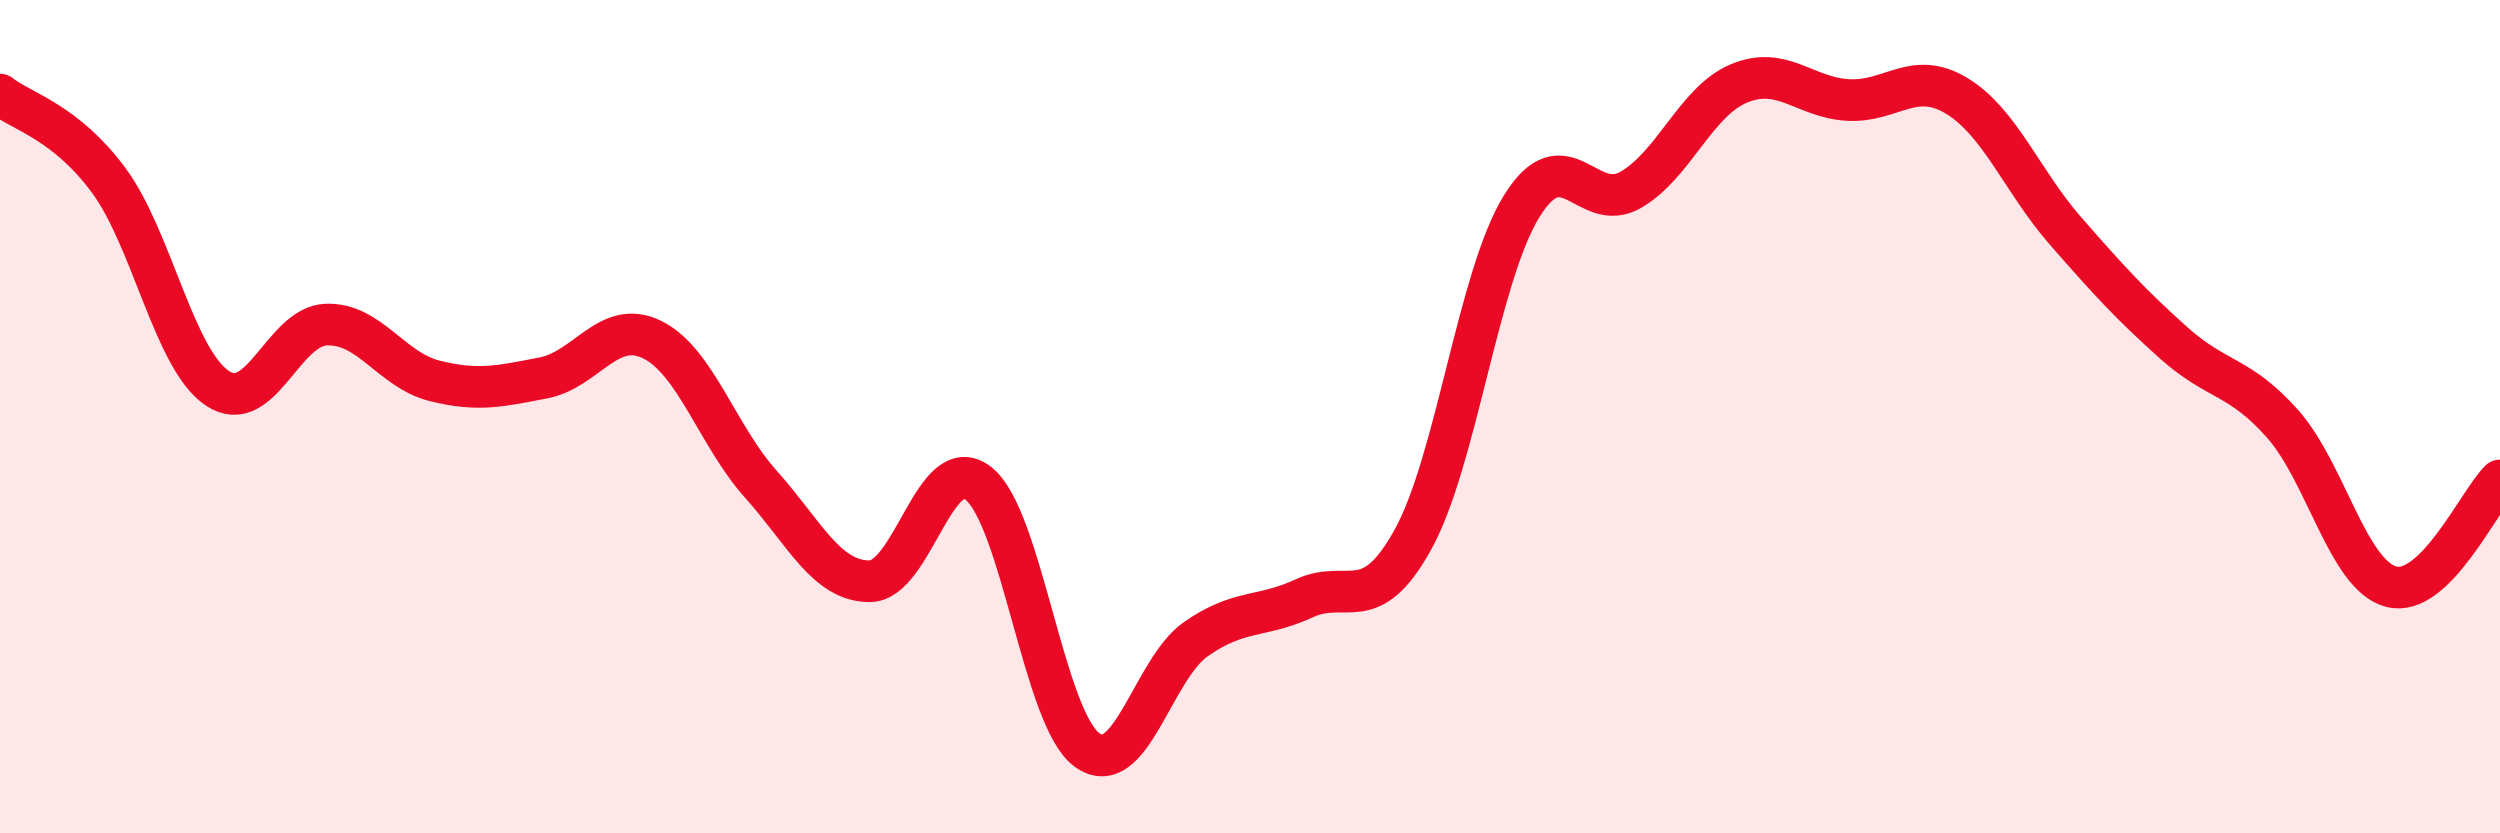
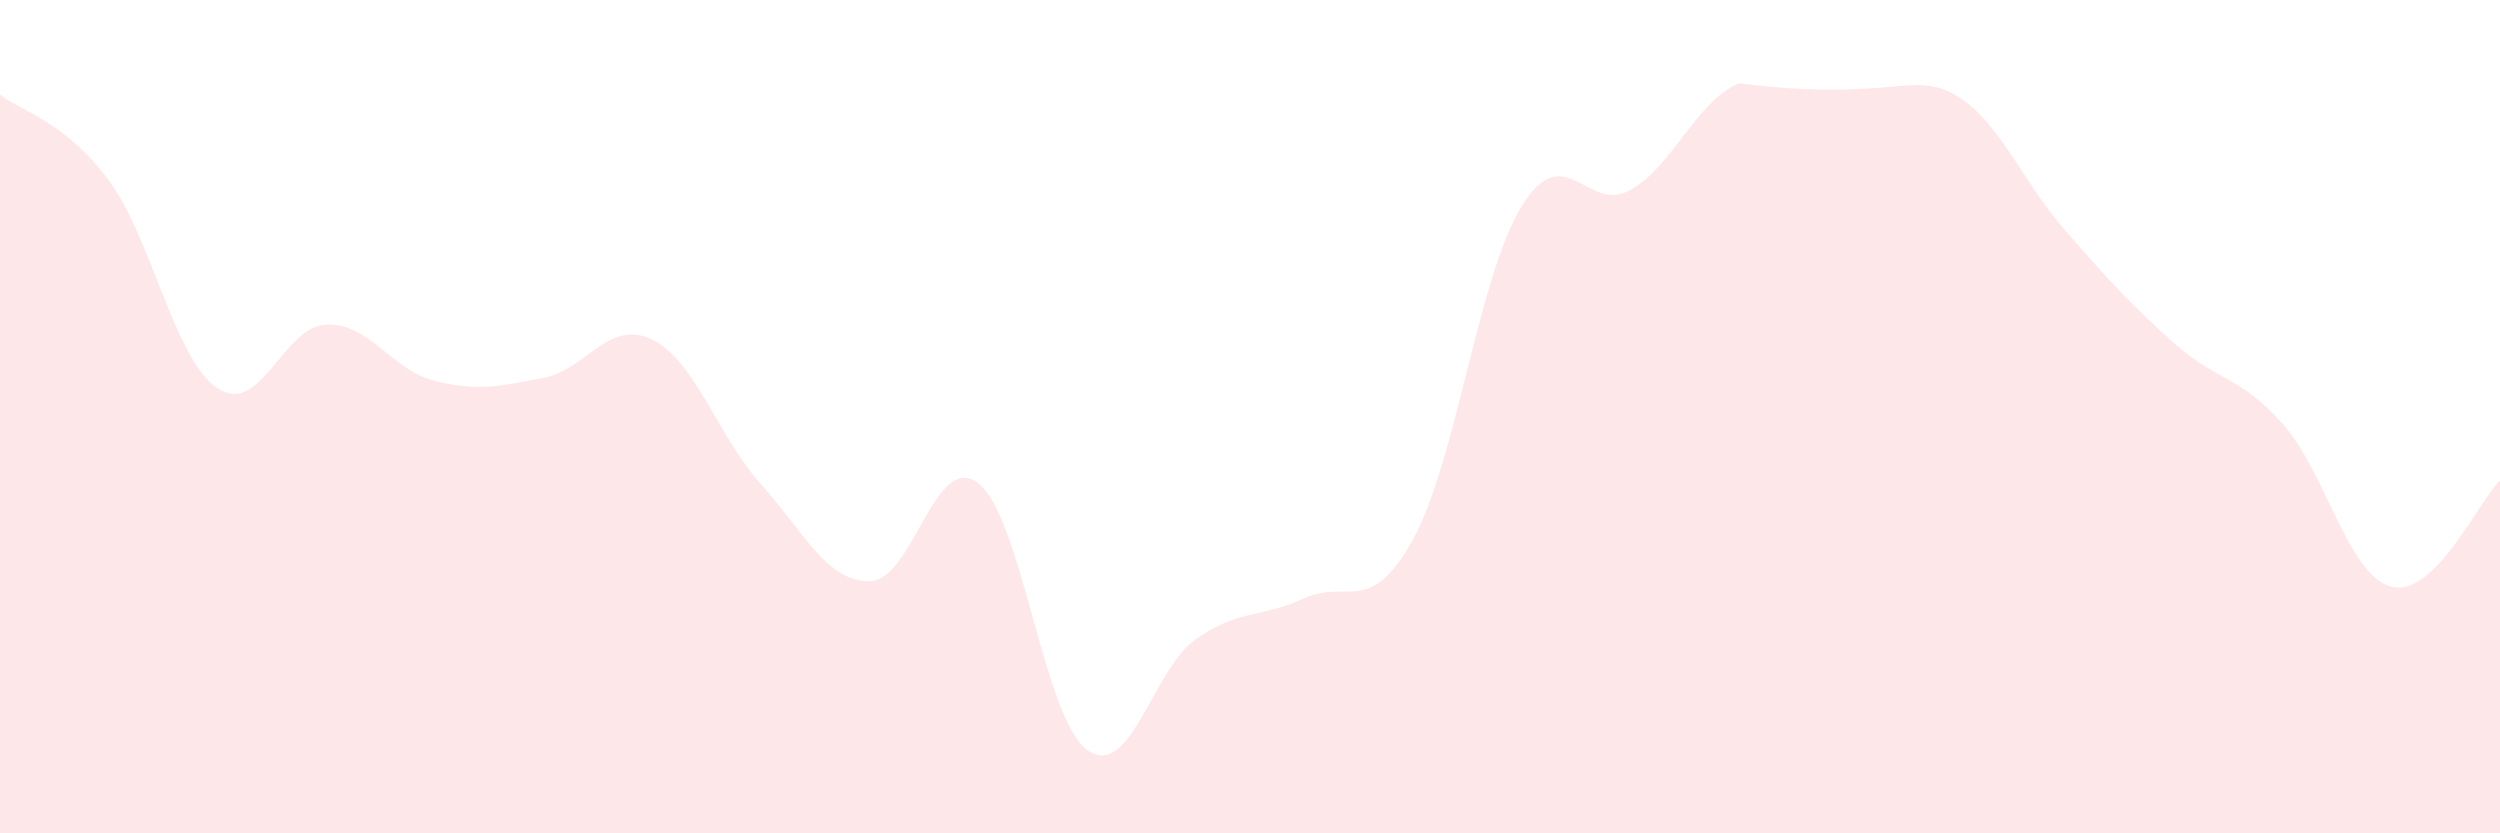
<svg xmlns="http://www.w3.org/2000/svg" width="60" height="20" viewBox="0 0 60 20">
-   <path d="M 0,2.27 C 0.52,2.68 1.57,2.92 2.61,4.33 C 3.65,5.74 4.18,8.63 5.22,9.32 C 6.26,10.01 6.79,7.83 7.83,7.79 C 8.87,7.75 9.39,8.88 10.43,9.14 C 11.47,9.4 12,9.27 13.04,9.07 C 14.08,8.87 14.61,7.64 15.65,8.15 C 16.69,8.66 17.22,10.46 18.26,11.62 C 19.3,12.78 19.83,13.95 20.87,13.95 C 21.91,13.95 22.44,10.79 23.48,11.6 C 24.52,12.41 25.05,17.25 26.09,18 C 27.13,18.75 27.66,16.07 28.7,15.34 C 29.74,14.61 30.26,14.84 31.3,14.36 C 32.34,13.88 32.87,14.83 33.91,12.95 C 34.95,11.07 35.48,6.63 36.52,4.95 C 37.56,3.27 38.09,5.15 39.13,4.56 C 40.17,3.97 40.7,2.43 41.74,2 C 42.78,1.57 43.31,2.34 44.35,2.4 C 45.39,2.46 45.92,1.67 46.96,2.3 C 48,2.93 48.53,4.35 49.57,5.54 C 50.61,6.73 51.13,7.3 52.17,8.23 C 53.21,9.16 53.74,9 54.78,10.17 C 55.82,11.34 56.35,13.81 57.39,14.08 C 58.43,14.35 59.48,12.04 60,11.53L60 20L0 20Z" fill="#EB0A25" opacity="0.1" stroke-linecap="round" stroke-linejoin="round" />
-   <path d="M 0,2.27 C 0.52,2.68 1.57,2.92 2.61,4.33 C 3.65,5.74 4.18,8.63 5.22,9.32 C 6.26,10.01 6.79,7.83 7.83,7.79 C 8.87,7.75 9.39,8.88 10.43,9.14 C 11.47,9.4 12,9.27 13.04,9.07 C 14.08,8.87 14.61,7.64 15.65,8.15 C 16.69,8.66 17.22,10.46 18.26,11.62 C 19.3,12.78 19.83,13.95 20.87,13.95 C 21.91,13.95 22.44,10.79 23.48,11.6 C 24.52,12.41 25.05,17.25 26.09,18 C 27.13,18.75 27.66,16.07 28.7,15.34 C 29.74,14.61 30.26,14.84 31.3,14.36 C 32.34,13.88 32.87,14.83 33.91,12.95 C 34.95,11.07 35.48,6.63 36.52,4.95 C 37.56,3.27 38.09,5.15 39.13,4.56 C 40.17,3.97 40.7,2.43 41.74,2 C 42.78,1.57 43.31,2.34 44.35,2.4 C 45.39,2.46 45.92,1.67 46.96,2.3 C 48,2.93 48.53,4.35 49.57,5.54 C 50.61,6.73 51.13,7.3 52.17,8.23 C 53.21,9.16 53.74,9 54.78,10.17 C 55.82,11.34 56.35,13.81 57.39,14.08 C 58.43,14.35 59.48,12.04 60,11.53" stroke="#EB0A25" stroke-width="1" fill="none" stroke-linecap="round" stroke-linejoin="round" />
+   <path d="M 0,2.27 C 0.52,2.68 1.57,2.92 2.61,4.33 C 3.65,5.74 4.18,8.63 5.22,9.32 C 6.26,10.01 6.79,7.83 7.83,7.79 C 8.87,7.75 9.39,8.88 10.43,9.14 C 11.47,9.4 12,9.27 13.04,9.07 C 14.08,8.87 14.61,7.64 15.65,8.15 C 16.69,8.66 17.22,10.46 18.26,11.62 C 19.3,12.78 19.83,13.95 20.87,13.95 C 21.91,13.95 22.44,10.79 23.48,11.6 C 24.52,12.41 25.05,17.25 26.09,18 C 27.13,18.75 27.66,16.07 28.7,15.34 C 29.74,14.61 30.26,14.84 31.3,14.36 C 32.34,13.88 32.87,14.83 33.91,12.95 C 34.95,11.07 35.48,6.63 36.52,4.95 C 37.56,3.27 38.09,5.15 39.13,4.56 C 40.17,3.97 40.7,2.43 41.74,2 C 45.39,2.46 45.92,1.67 46.96,2.3 C 48,2.93 48.53,4.35 49.57,5.54 C 50.61,6.73 51.13,7.3 52.17,8.23 C 53.21,9.16 53.74,9 54.78,10.17 C 55.82,11.34 56.35,13.81 57.39,14.08 C 58.43,14.35 59.48,12.04 60,11.53L60 20L0 20Z" fill="#EB0A25" opacity="0.1" stroke-linecap="round" stroke-linejoin="round" />
</svg>